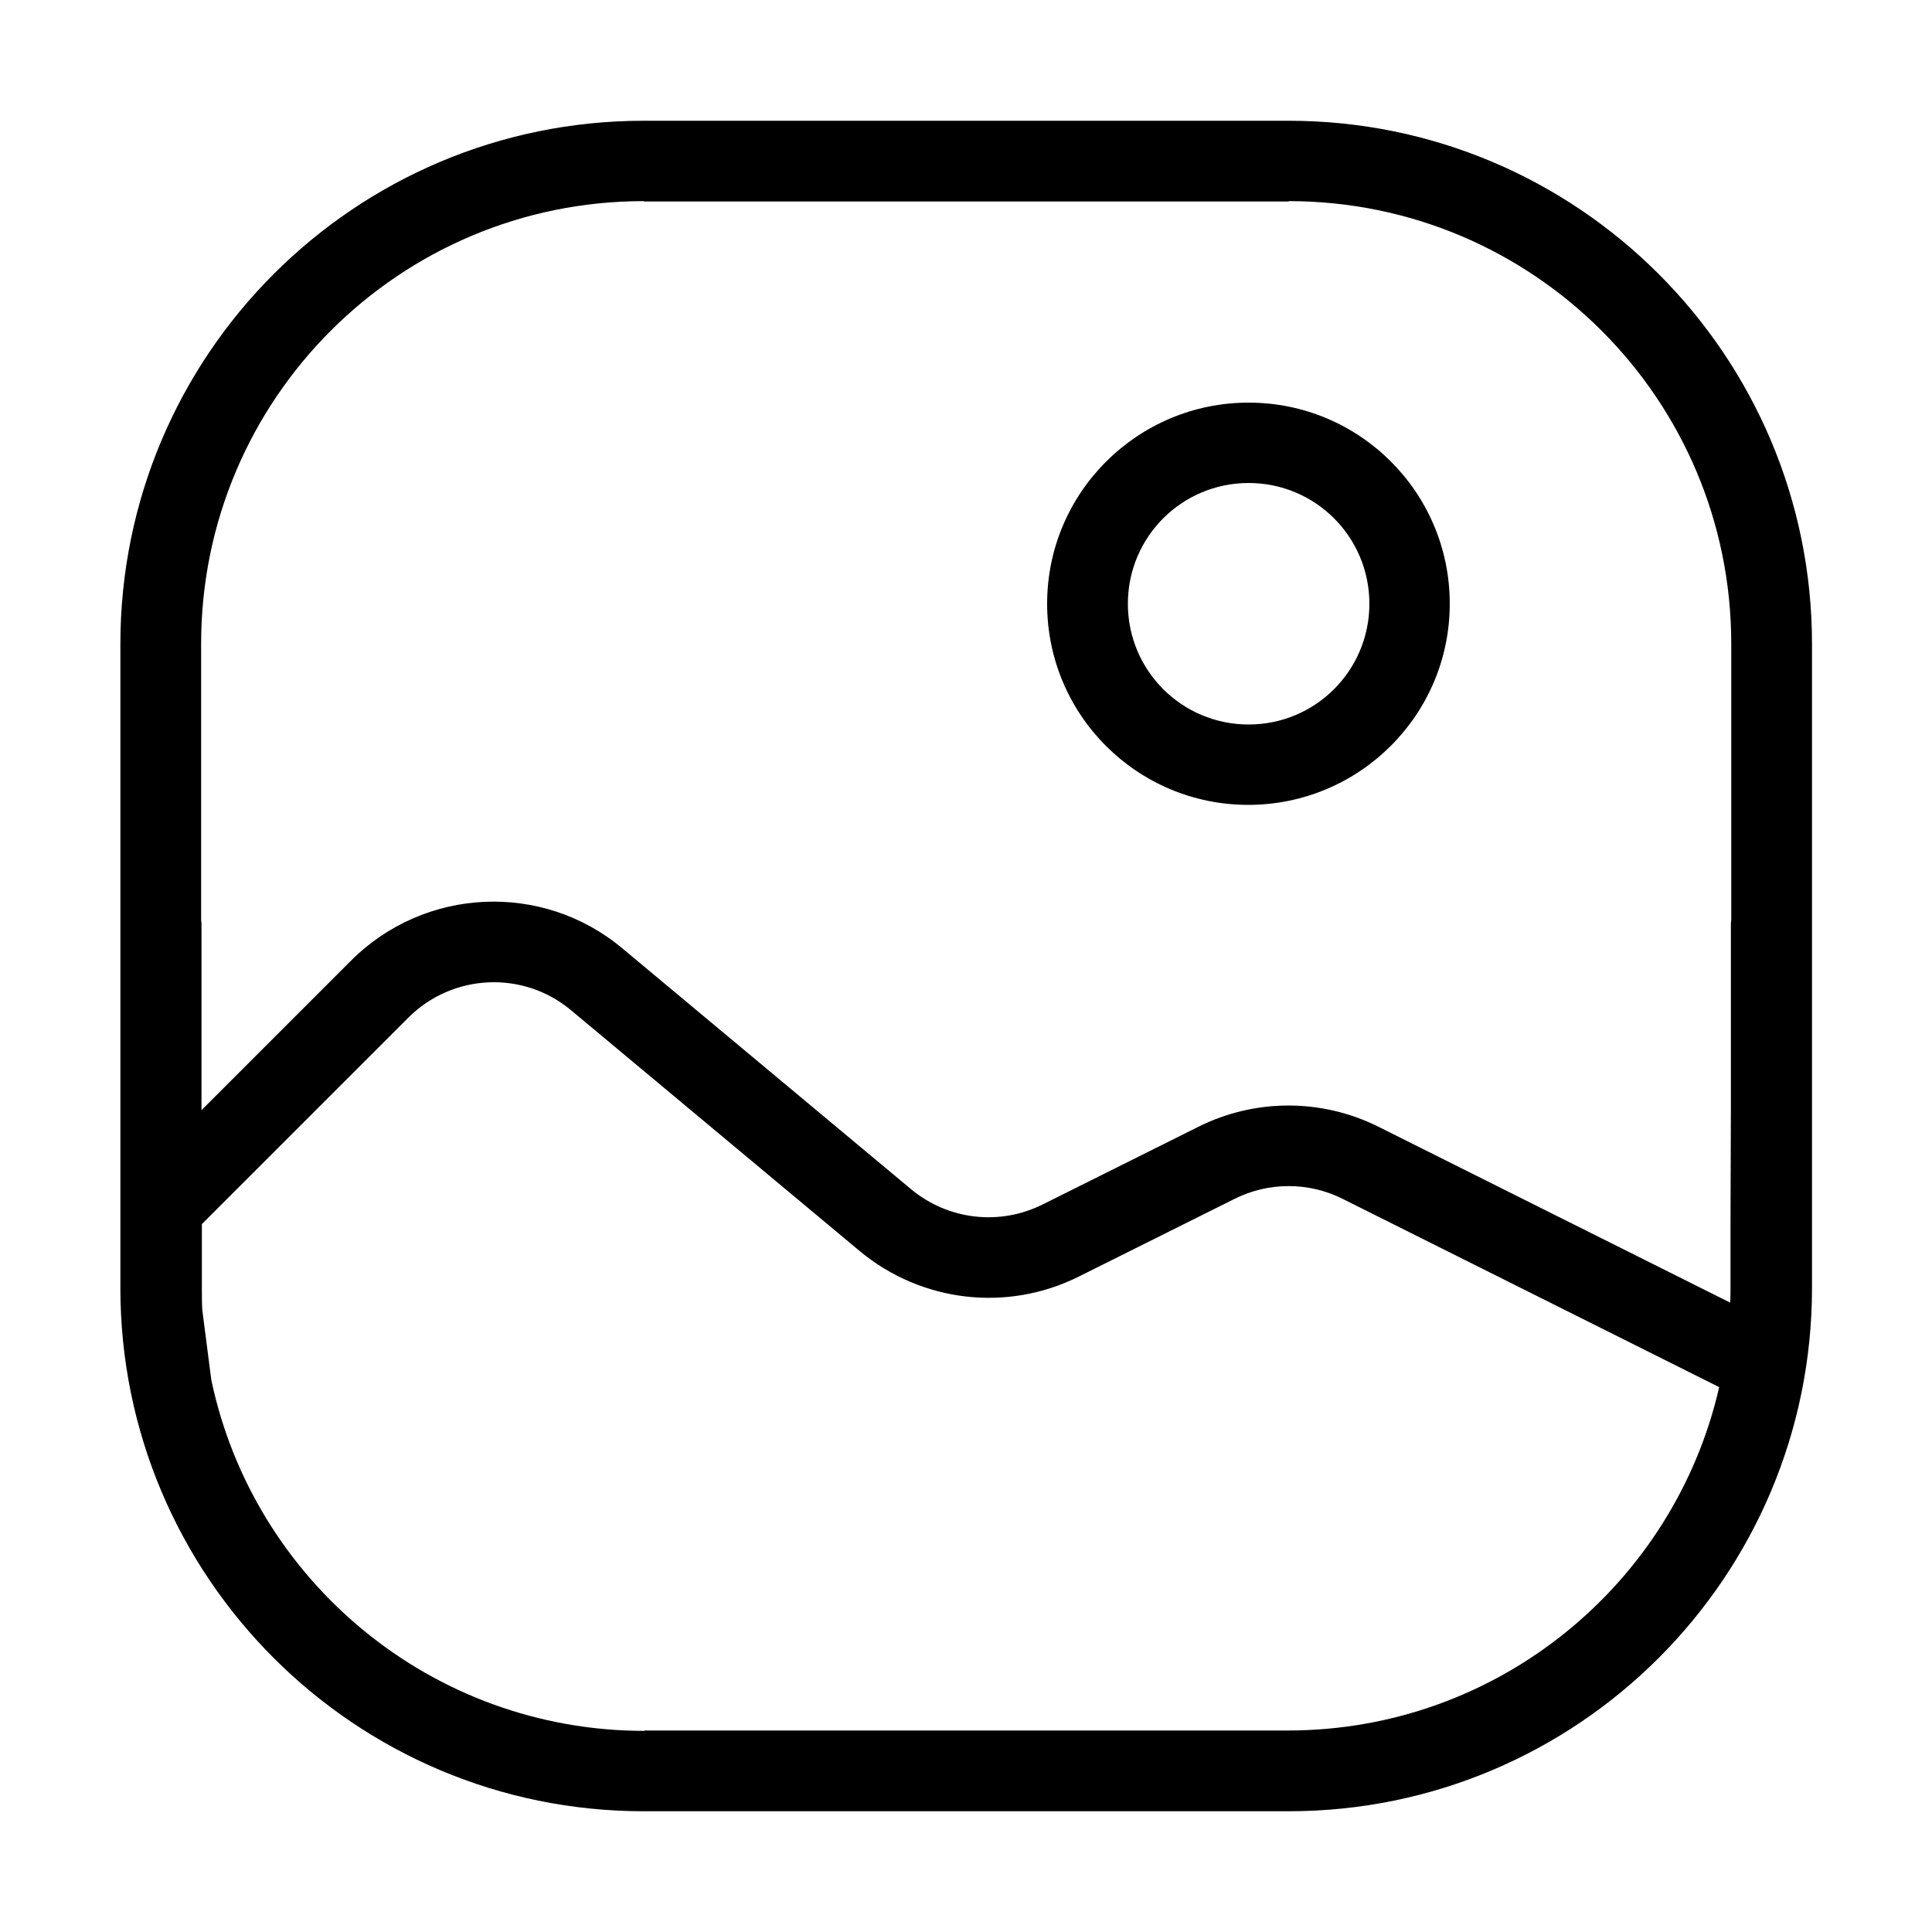
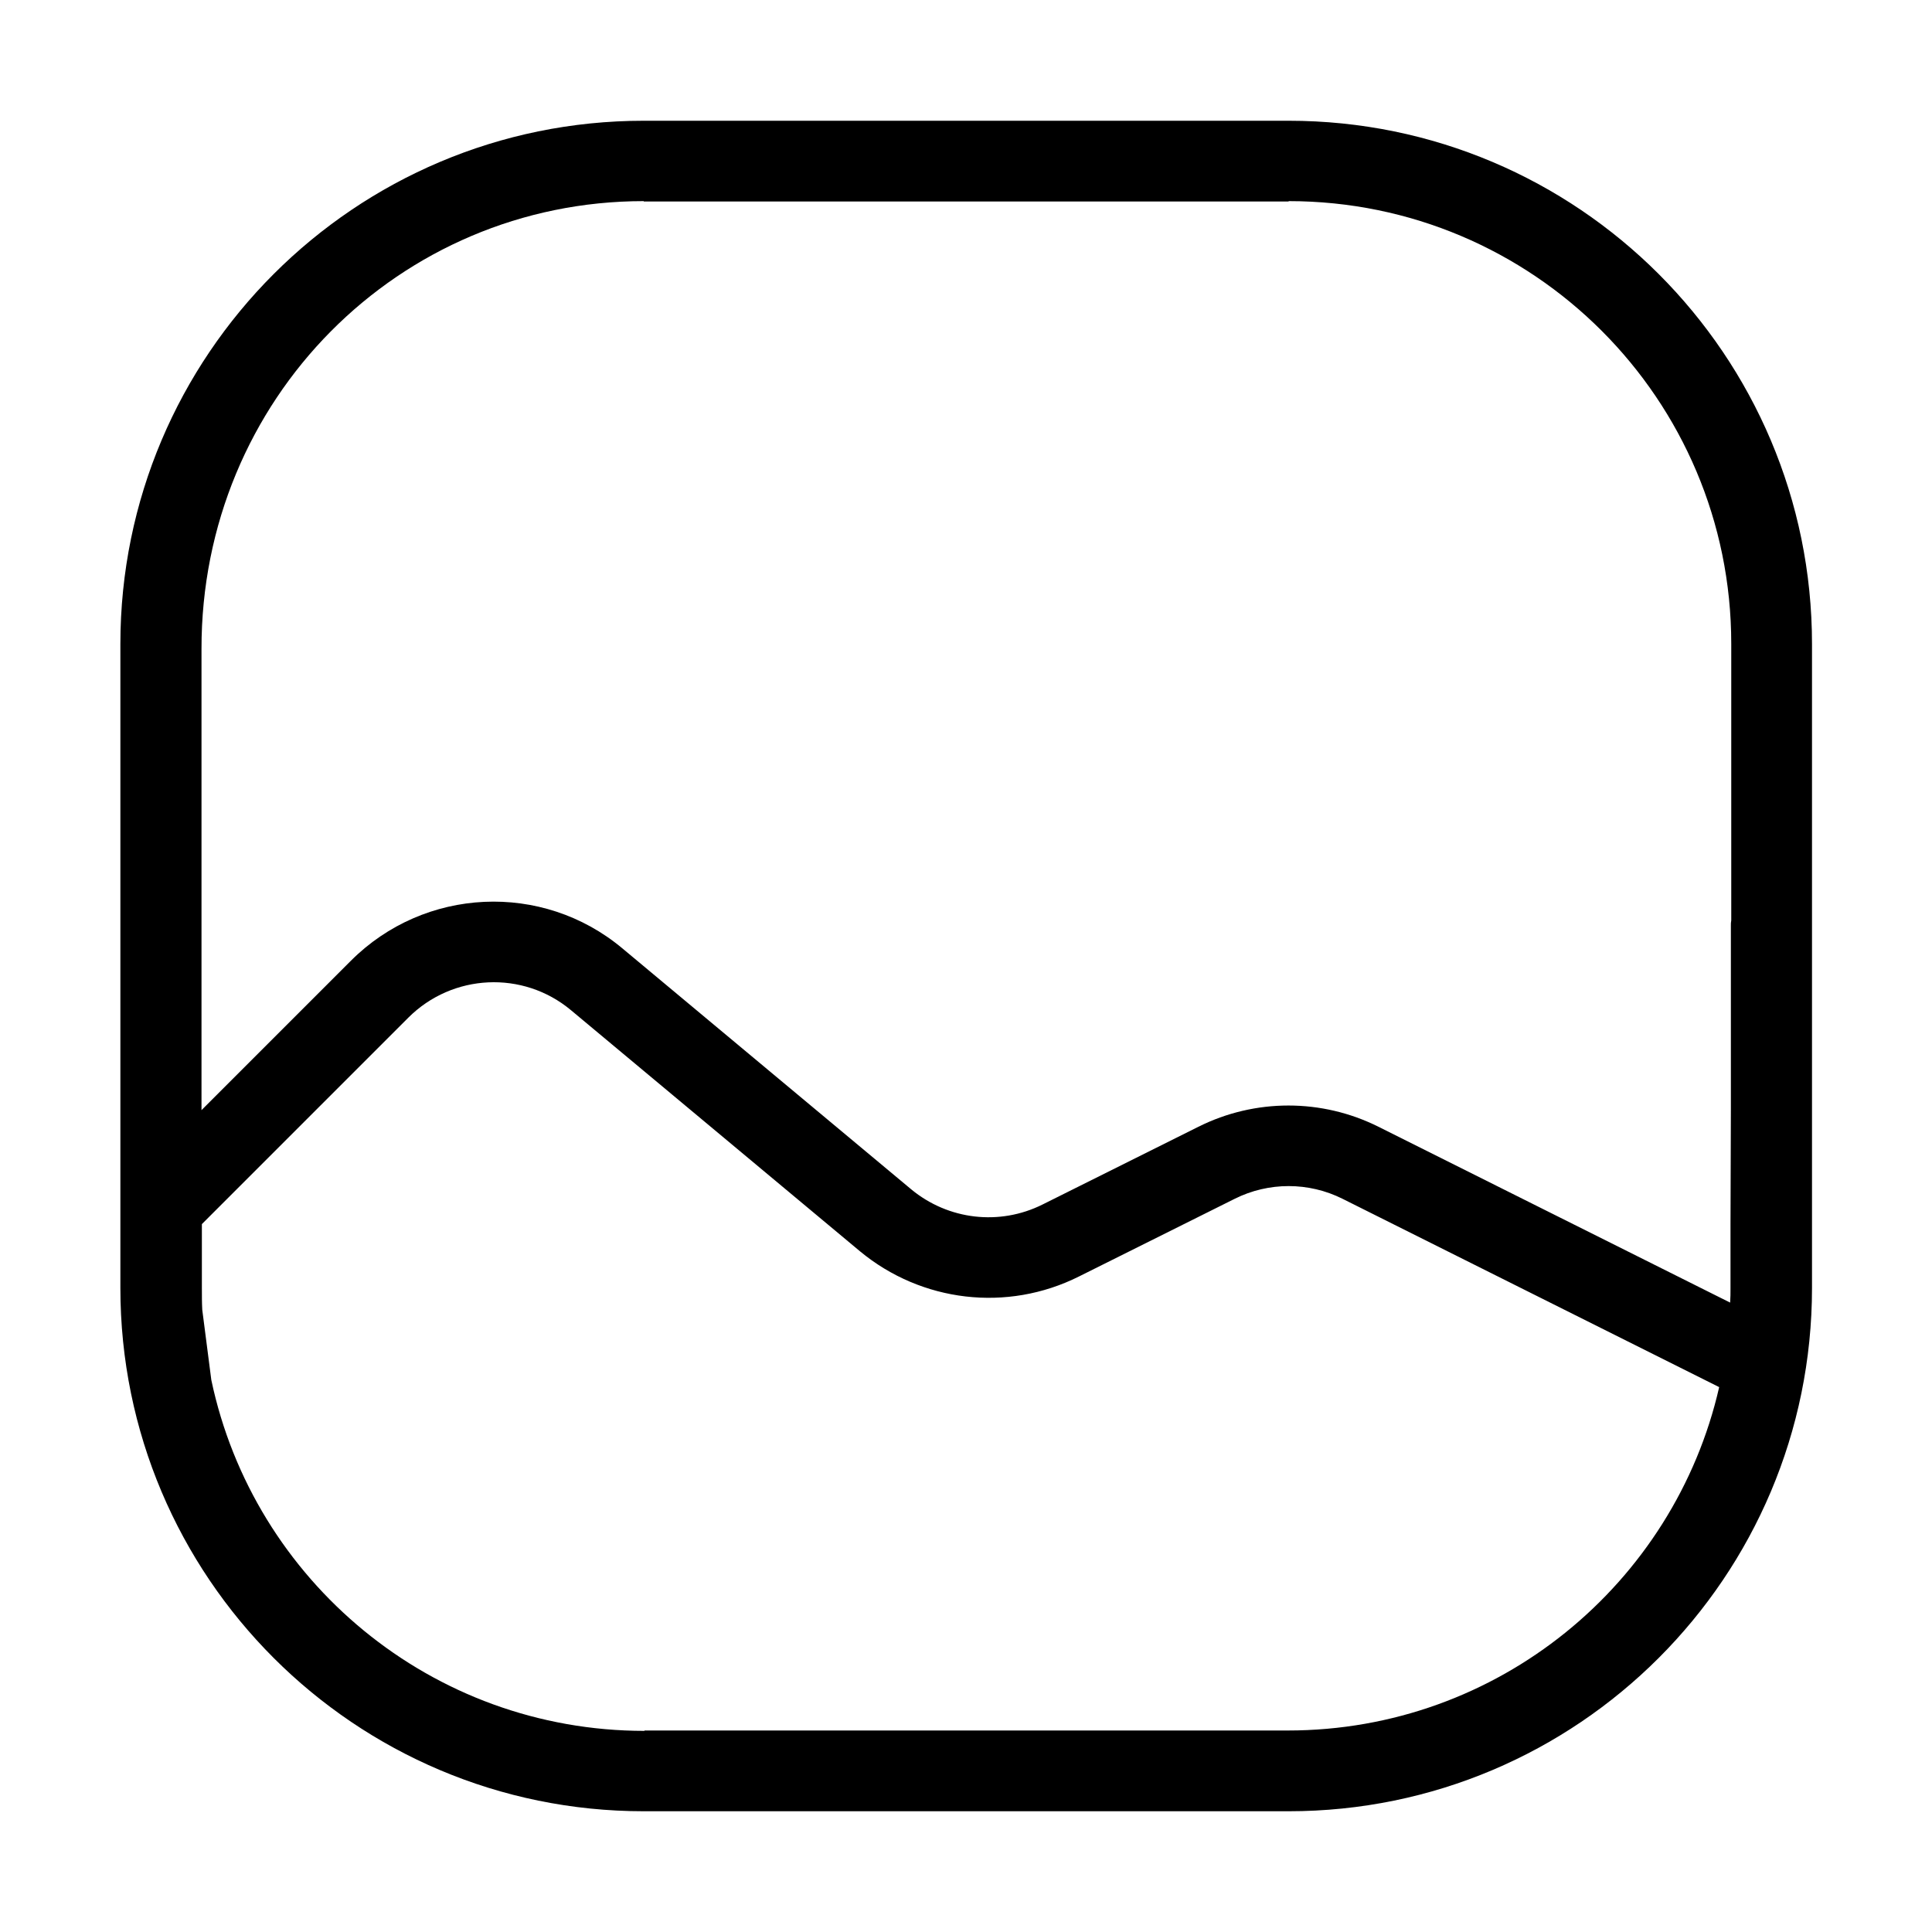
<svg xmlns="http://www.w3.org/2000/svg" version="1.1" id="Layer_1" x="0px" y="0px" viewBox="0 0 512 512" style="enable-background:new 0 0 512 512;" xml:space="preserve">
  <style type="text/css">
	.st0{fill:none;}
	.st1{fill-rule:evenodd;clip-rule:evenodd;}
</style>
  <rect class="st0" width="512" height="512" />
  <g>
-     <path class="st1" d="M341.5,32h-32.2H202.8h-32.2C94,32,31.9,94.1,31.9,170.7l0,170.6C31.9,417.9,94,480,170.6,480h0.1h170.7h0.1   c76.6,0,138.7-62.1,138.7-138.7V170.7C480.2,94.1,418.1,32,341.5,32z M170.6,53.3v0.1h32.2h106.5h32.2v-0.1   c64.8,0,117.3,52.5,117.3,117.3v73.3c-0.1,0.5-0.1,0.9-0.1,1.4v48.9l-0.1,30.3v16.9c0,1.3,0,2.5-0.1,3.8l-93.2-46.6   c-15-7.5-32.7-7.5-47.7,0l-41.3,20.6c-11.4,5.7-25,4.1-34.8-4l-76.6-63.9c-21.2-17.7-52.4-16.2-71.9,3.3l-39.6,39.6v-48.9   c0-0.5,0-0.9-0.1-1.4v-73.3C53.3,105.8,105.8,53.3,170.6,53.3z M170.8,458.7c-56.4,0-103.6-39.8-114.8-93l-2.4-18.6   c-0.1-1.9-0.1-3.8-0.1-5.8v-16.9l54.7-54.7c11.7-11.7,30.4-12.6,43.1-2l76.6,63.9c16.3,13.5,39,16.2,58,6.7l41.3-20.6   c9-4.5,19.6-4.5,28.6,0l99.8,49.9c-11.9,52.1-58.6,91-114.3,91H170.8z" />
-     <path class="st1" d="M330.9,106.7c29.4,0,53.3,23.8,53.3,53.3s-24,53.3-53.4,53.3s-53.3-23.8-53.3-53.3S301.5,106.7,330.9,106.7z    M330.9,128c17.7,0,32,14.3,32,32s-14.3,32-32,32s-32-14.3-32-32S313.2,128,330.9,128z" />
+     <path class="st1" d="M341.5,32h-32.2H202.8h-32.2C94,32,31.9,94.1,31.9,170.7l0,170.6C31.9,417.9,94,480,170.6,480h0.1h170.7h0.1   c76.6,0,138.7-62.1,138.7-138.7V170.7C480.2,94.1,418.1,32,341.5,32z M170.6,53.3v0.1h32.2h106.5h32.2v-0.1   c64.8,0,117.3,52.5,117.3,117.3v73.3c-0.1,0.5-0.1,0.9-0.1,1.4v48.9l-0.1,30.3v16.9c0,1.3,0,2.5-0.1,3.8l-93.2-46.6   c-15-7.5-32.7-7.5-47.7,0l-41.3,20.6c-11.4,5.7-25,4.1-34.8-4l-76.6-63.9c-21.2-17.7-52.4-16.2-71.9,3.3l-39.6,39.6v-48.9   v-73.3C53.3,105.8,105.8,53.3,170.6,53.3z M170.8,458.7c-56.4,0-103.6-39.8-114.8-93l-2.4-18.6   c-0.1-1.9-0.1-3.8-0.1-5.8v-16.9l54.7-54.7c11.7-11.7,30.4-12.6,43.1-2l76.6,63.9c16.3,13.5,39,16.2,58,6.7l41.3-20.6   c9-4.5,19.6-4.5,28.6,0l99.8,49.9c-11.9,52.1-58.6,91-114.3,91H170.8z" />
  </g>
</svg>